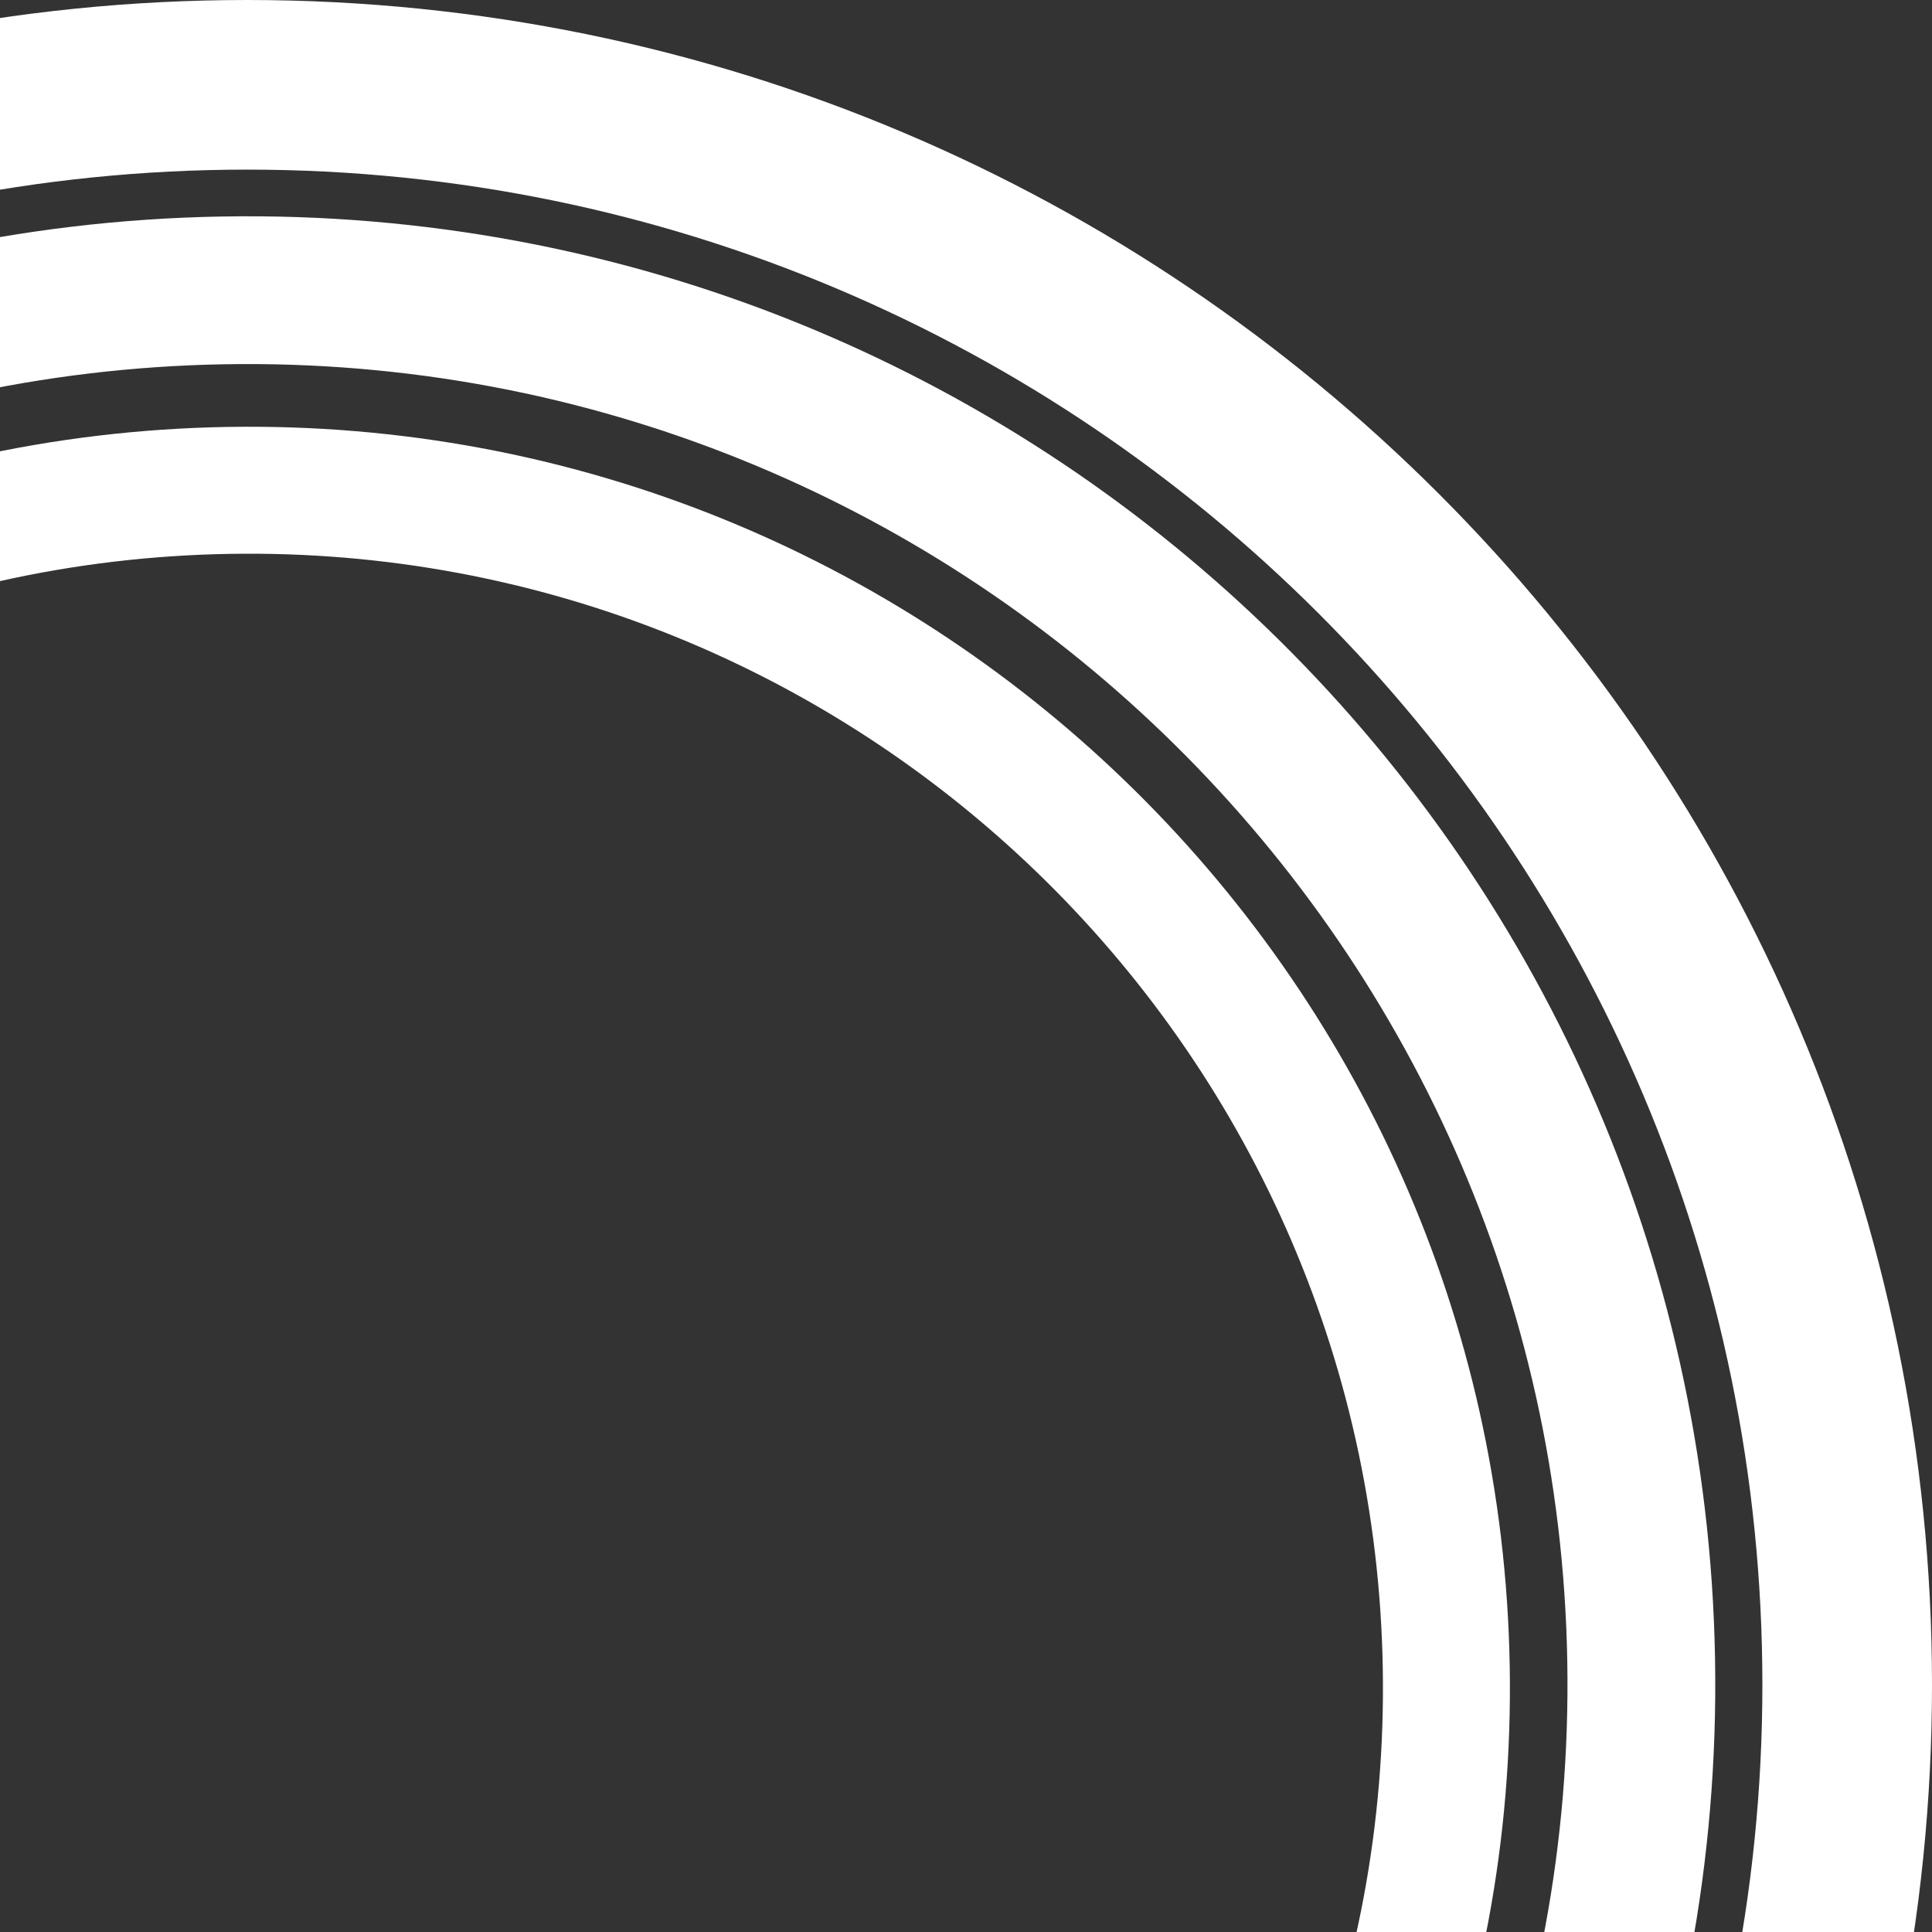
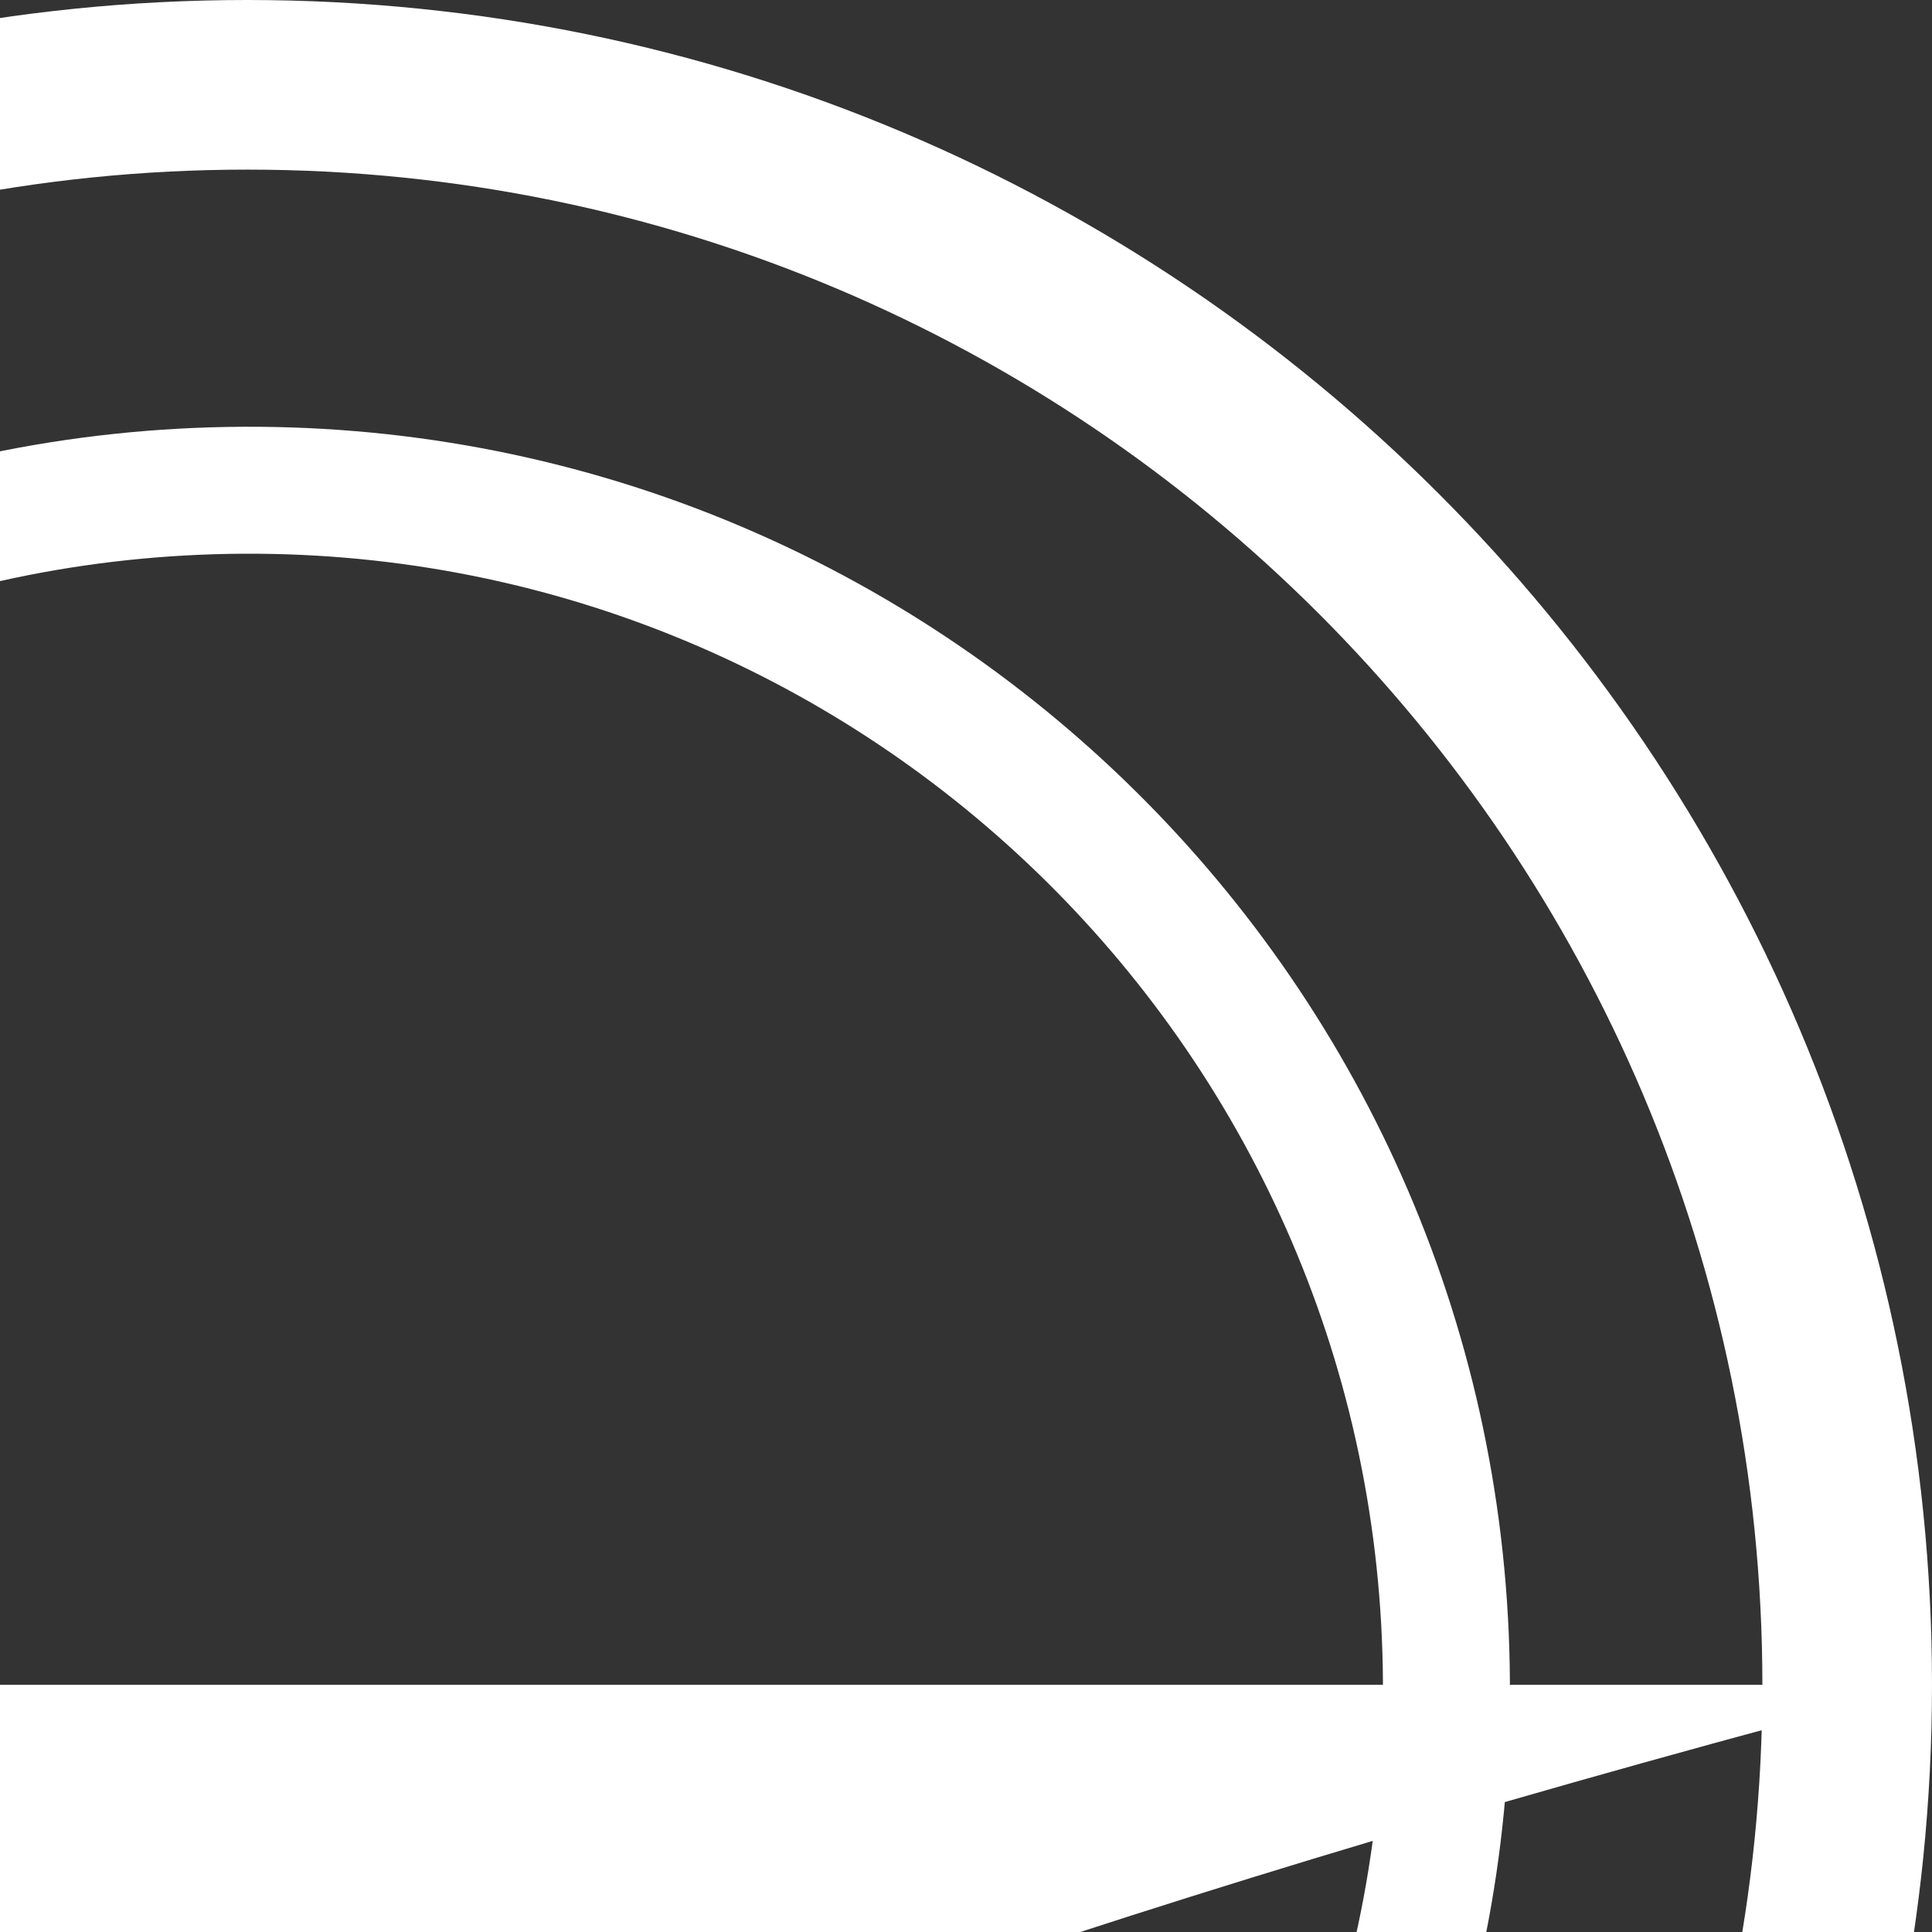
<svg xmlns="http://www.w3.org/2000/svg" width="383" height="383" viewBox="0 0 383 383" fill="none">
  <rect x="0" y="0" width="383" height="383" fill="#333333" stroke="none" />
-   <path d="M383 334C383 518.463 233.463 668 49 668C-135.463 668 -285 518.463 -285 334C-285 149.537 -135.463 0 49 0C233.463 0 383 149.537 383 334ZM-251.375 334C-251.375 499.892 -116.892 634.375 49 634.375C214.892 634.375 349.375 499.892 349.375 334C349.375 168.108 214.892 33.625 49 33.625C-116.892 33.625 -251.375 168.108 -251.375 334Z" fill="white" />
-   <path d="M339.99 328.798C342.795 489.489 214.803 622.028 54.113 624.833C-106.577 627.638 -239.116 499.646 -241.921 338.956C-244.726 178.265 -116.735 45.726 43.956 42.921C204.646 40.117 337.185 168.108 339.99 328.798ZM-212.63 338.444C-210.107 482.957 -90.911 598.063 53.602 595.541C198.115 593.018 313.221 473.823 310.698 329.31C308.176 184.797 188.98 69.691 44.467 72.213C-100.046 74.736 -215.152 193.931 -212.63 338.444Z" fill="white" />
+   <path d="M383 334C383 518.463 233.463 668 49 668C-135.463 668 -285 518.463 -285 334C-285 149.537 -135.463 0 49 0C233.463 0 383 149.537 383 334ZC-251.375 499.892 -116.892 634.375 49 634.375C214.892 634.375 349.375 499.892 349.375 334C349.375 168.108 214.892 33.625 49 33.625C-116.892 33.625 -251.375 168.108 -251.375 334Z" fill="white" />
  <path d="M299.287 330.236C301.697 468.286 191.738 582.151 53.688 584.561C-84.362 586.97 -198.227 477.012 -200.637 338.962C-203.047 200.912 -93.088 87.047 44.962 84.637C183.012 82.227 296.877 192.186 299.287 330.236ZM-175.472 338.523C-173.305 462.675 -70.903 561.563 53.249 559.396C177.401 557.229 276.289 454.827 274.122 330.675C271.955 206.523 169.553 107.635 45.401 109.802C-78.751 111.969 -177.639 214.371 -175.472 338.523Z" fill="white" />
</svg>